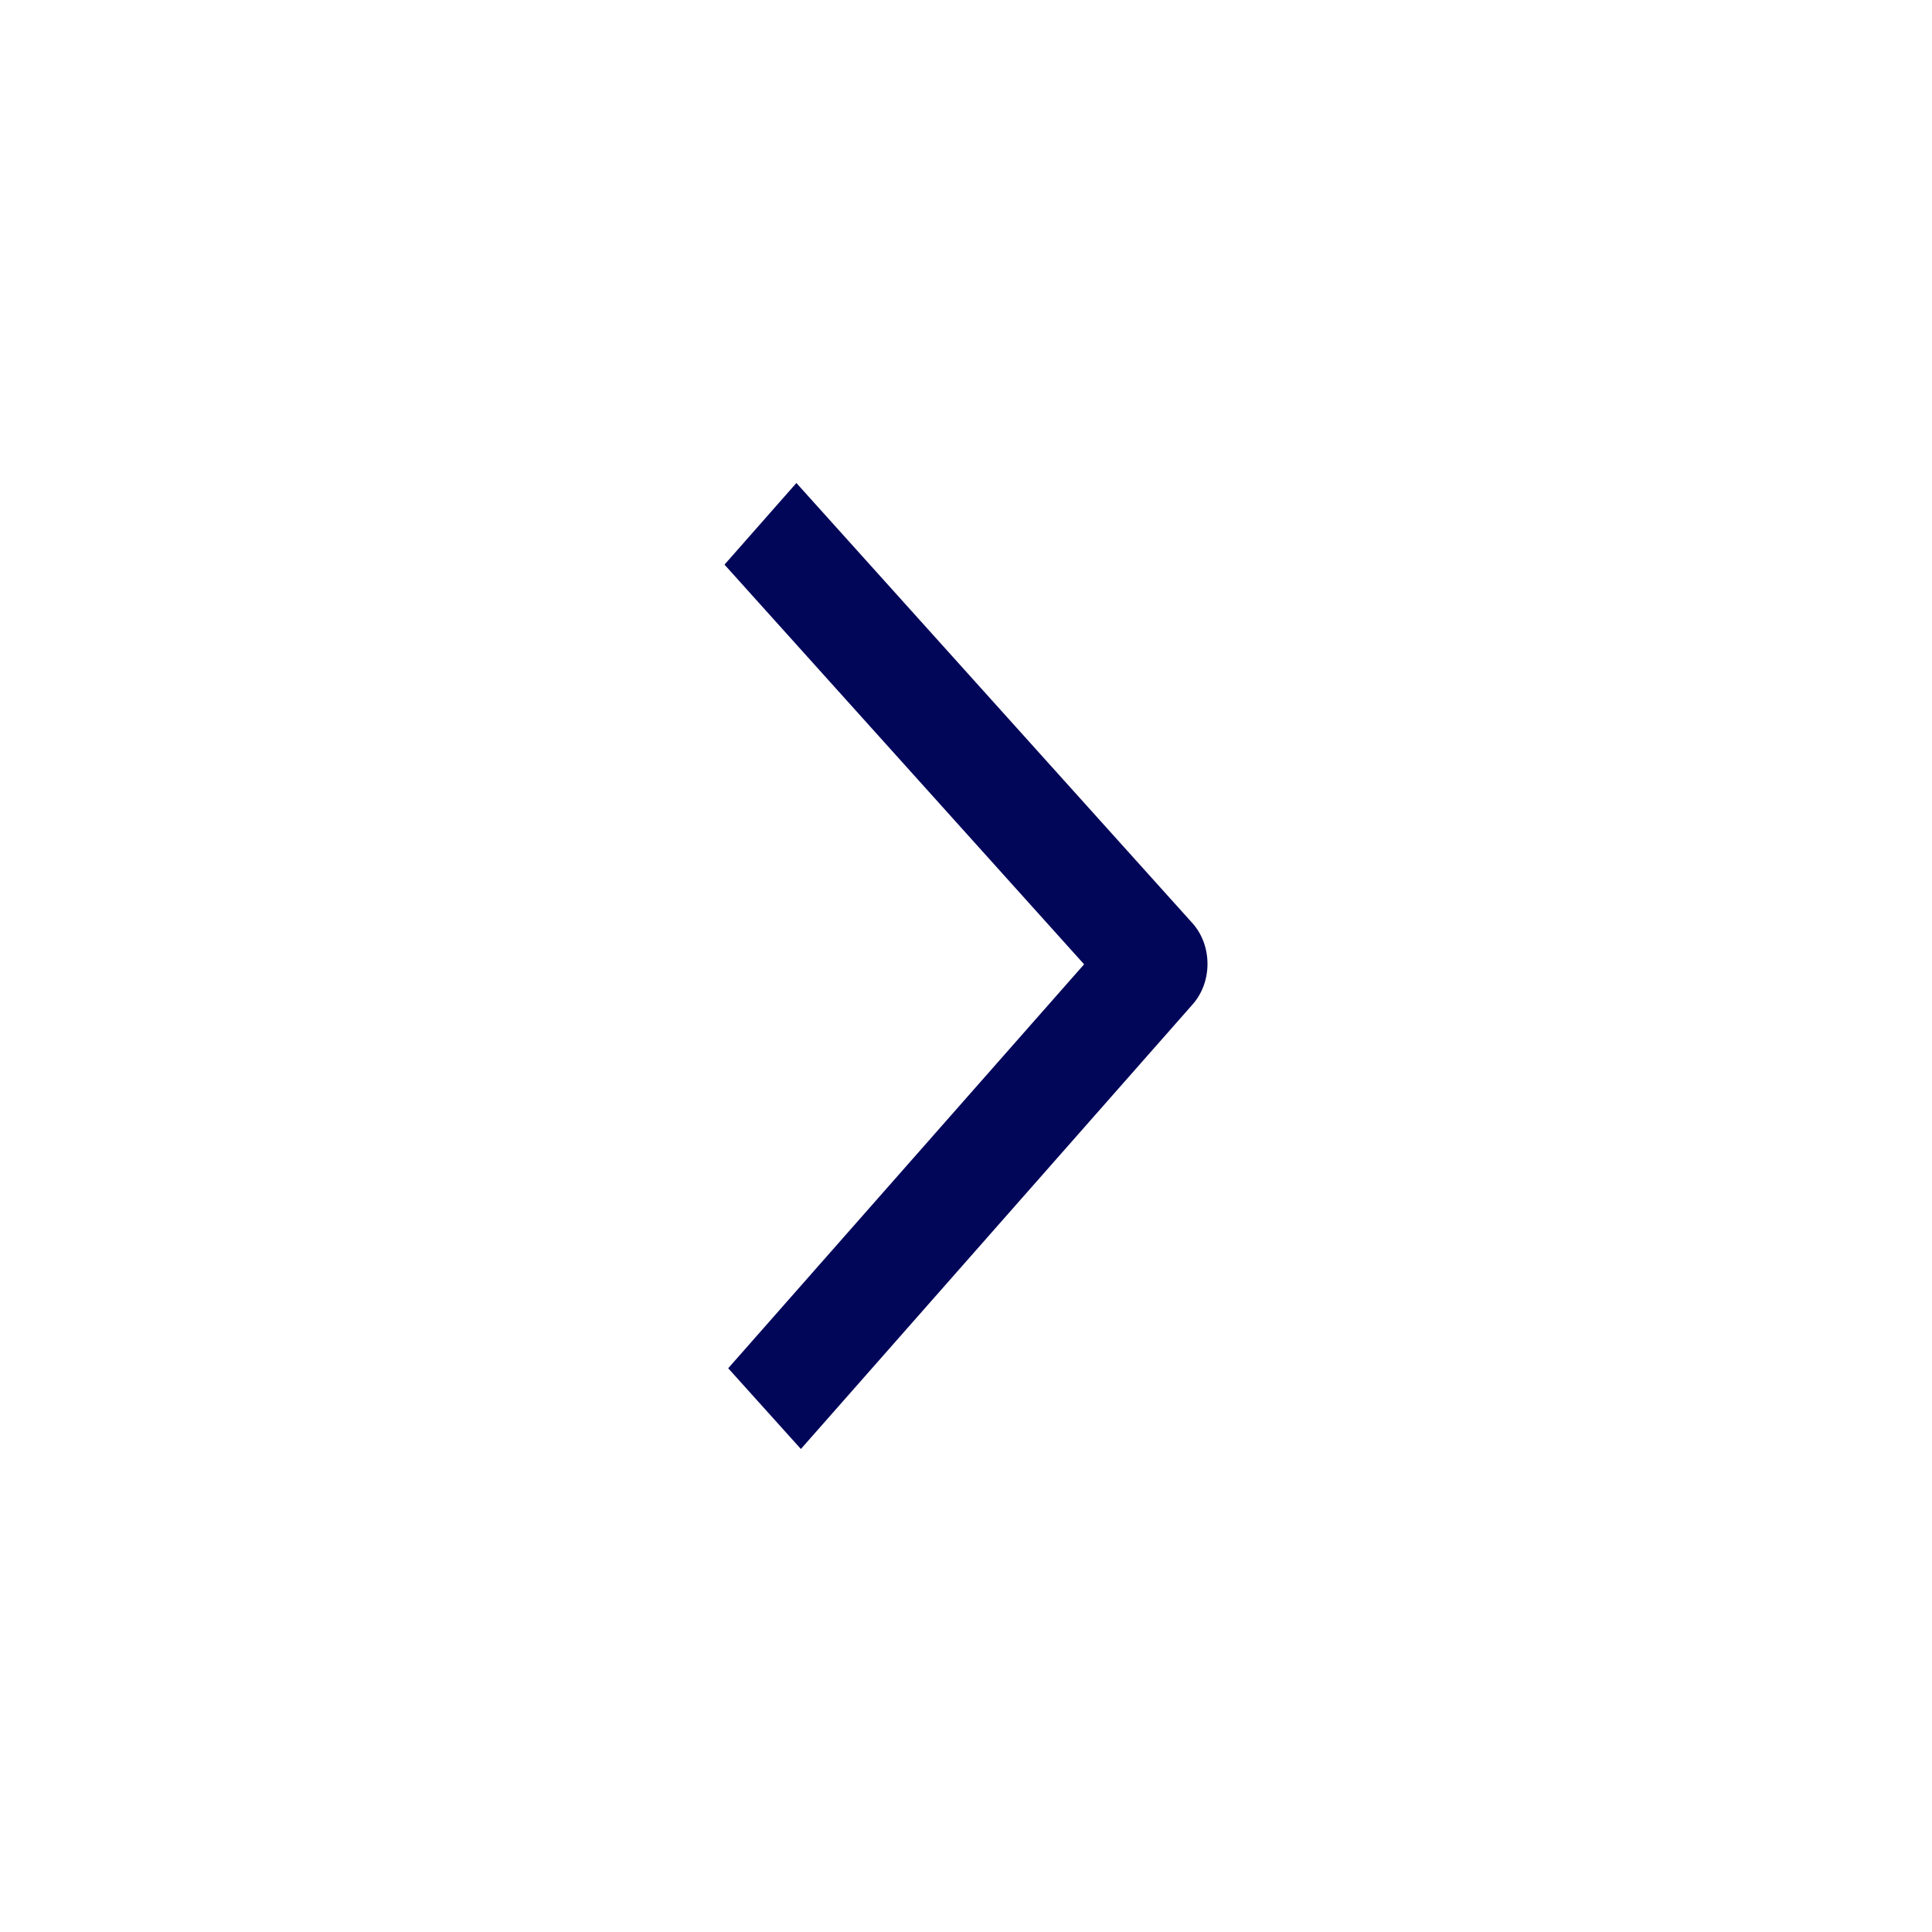
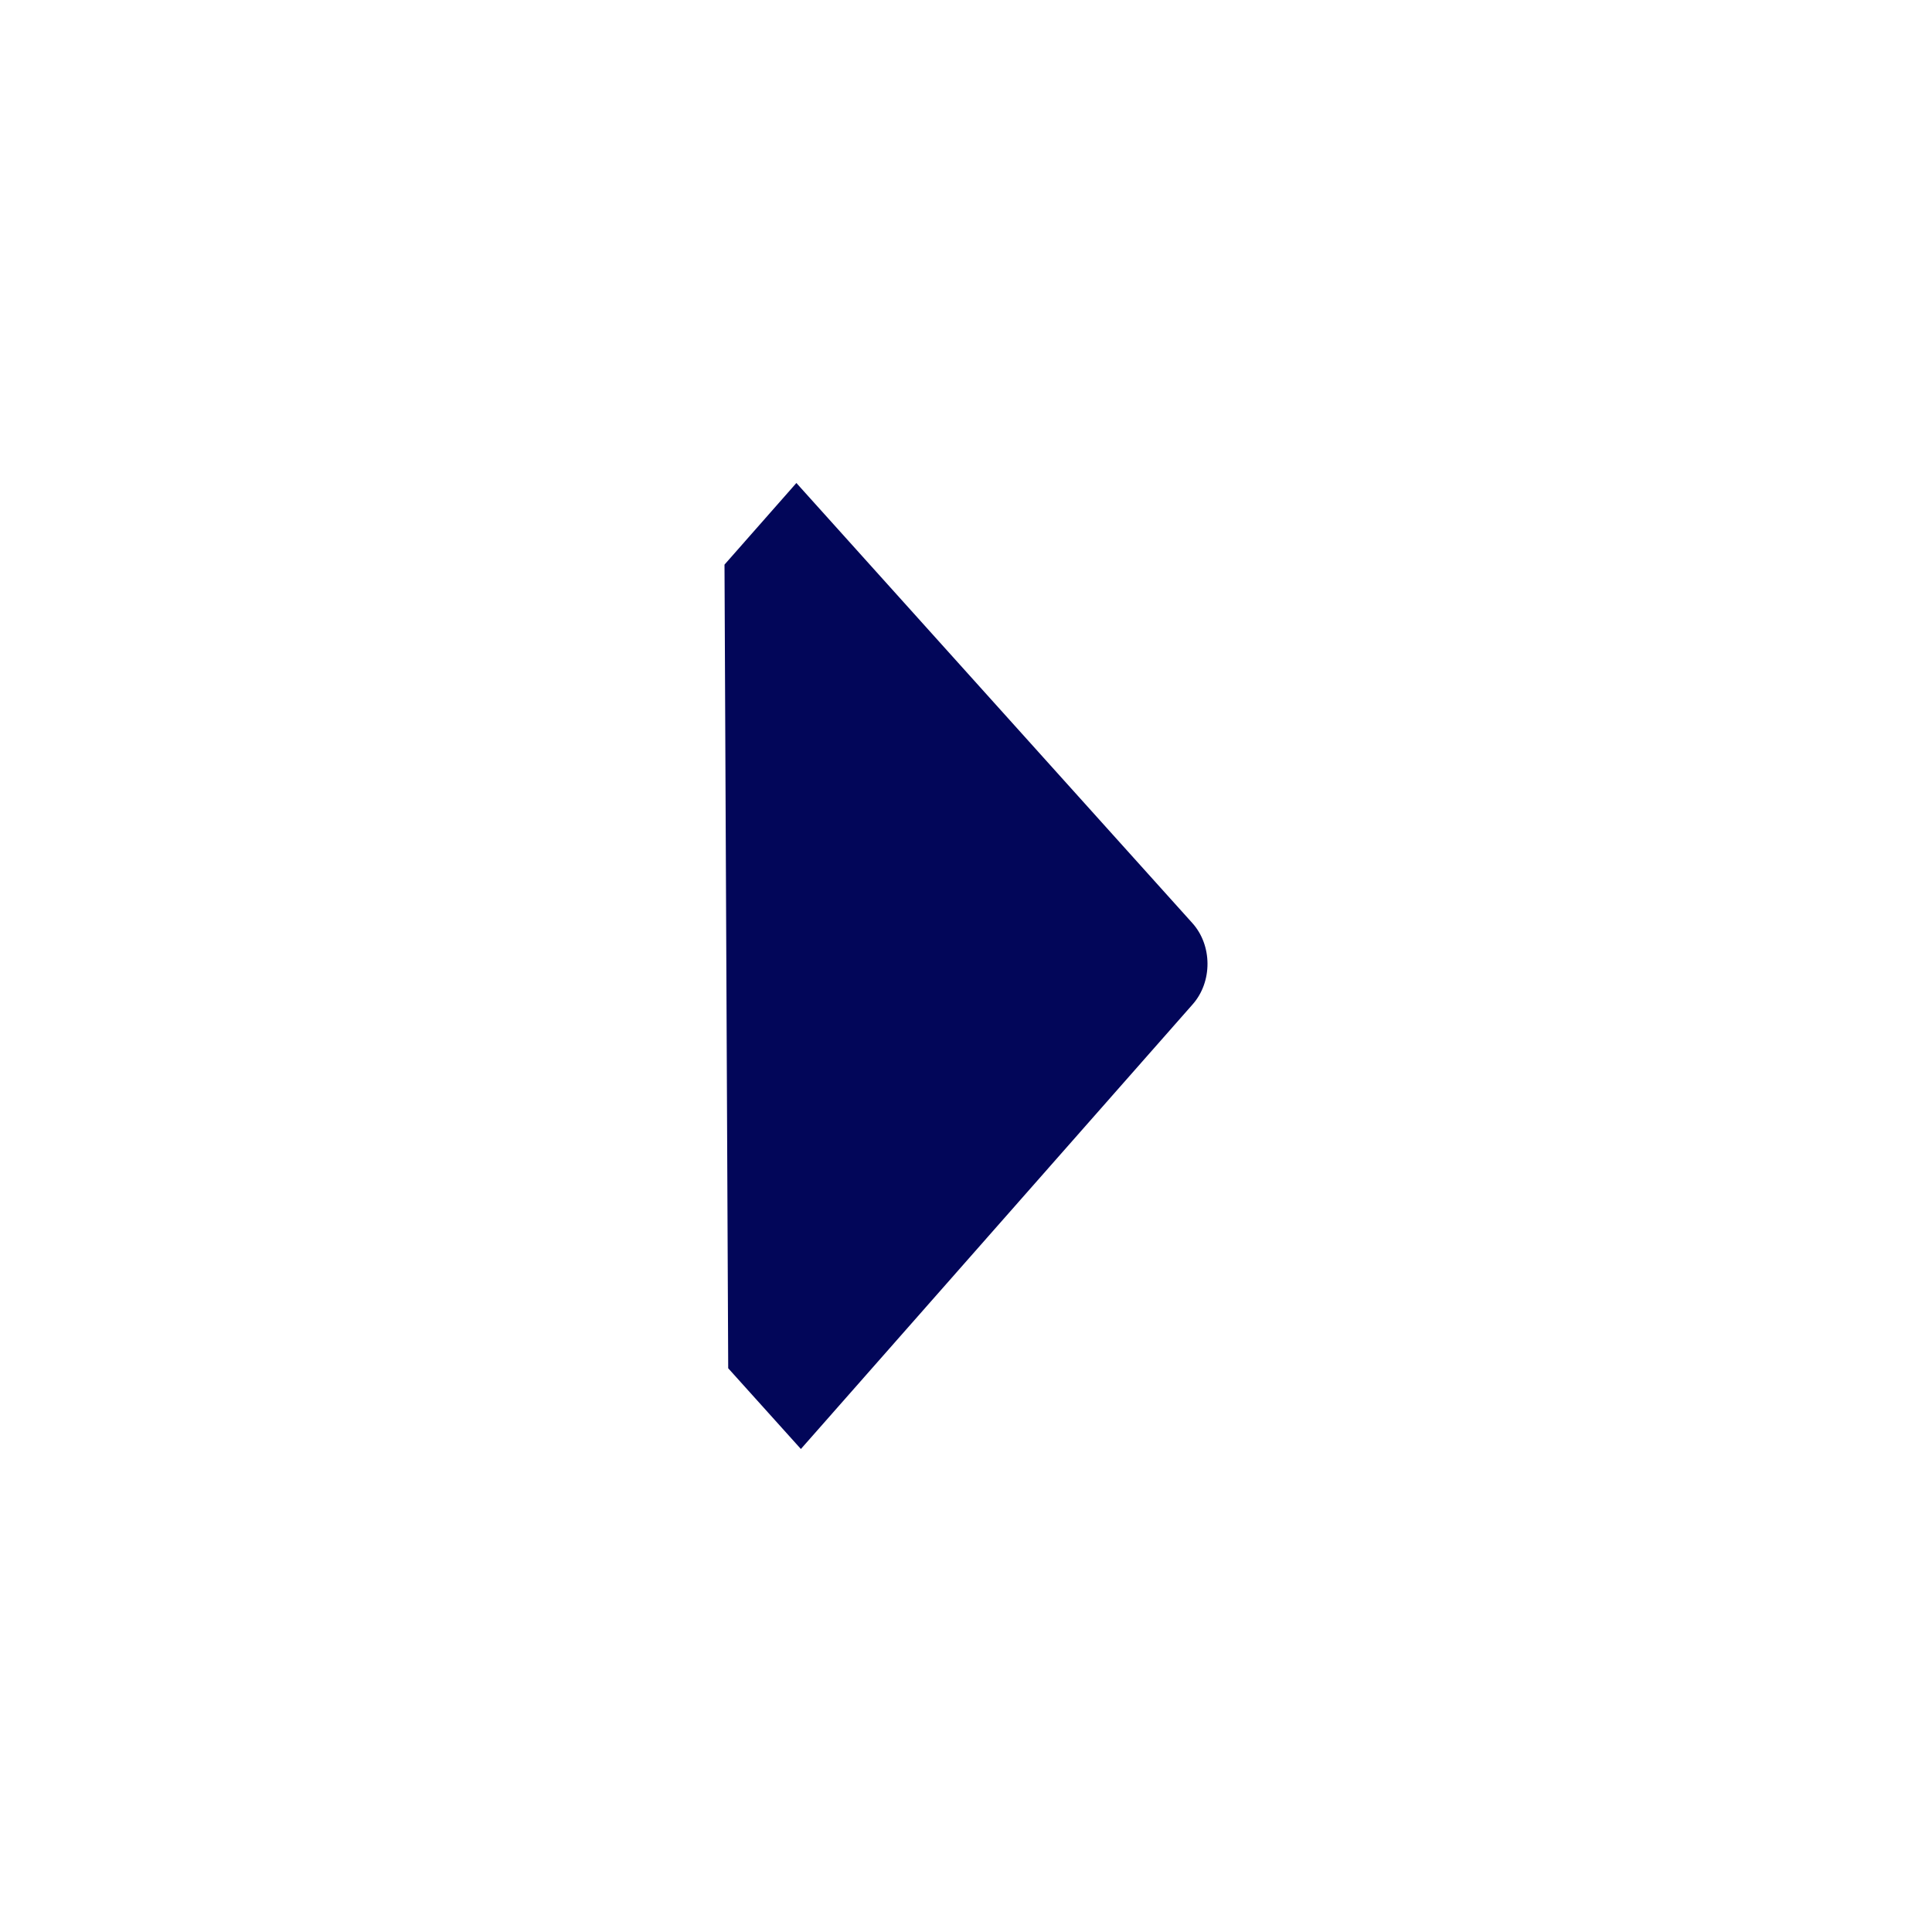
<svg xmlns="http://www.w3.org/2000/svg" width="24" height="24" viewBox="0 0 24 24" fill="none">
-   <path fill-rule="evenodd" clip-rule="evenodd" d="M14.812 11.467C15.061 11.744 15.063 12.196 14.816 12.476L9.949 18L9.046 16.997L13.467 11.979L9 7.014L9.893 6L14.812 11.467Z" fill="#020659" />
+   <path fill-rule="evenodd" clip-rule="evenodd" d="M14.812 11.467C15.061 11.744 15.063 12.196 14.816 12.476L9.949 18L9.046 16.997L9 7.014L9.893 6L14.812 11.467Z" fill="#020659" />
</svg>